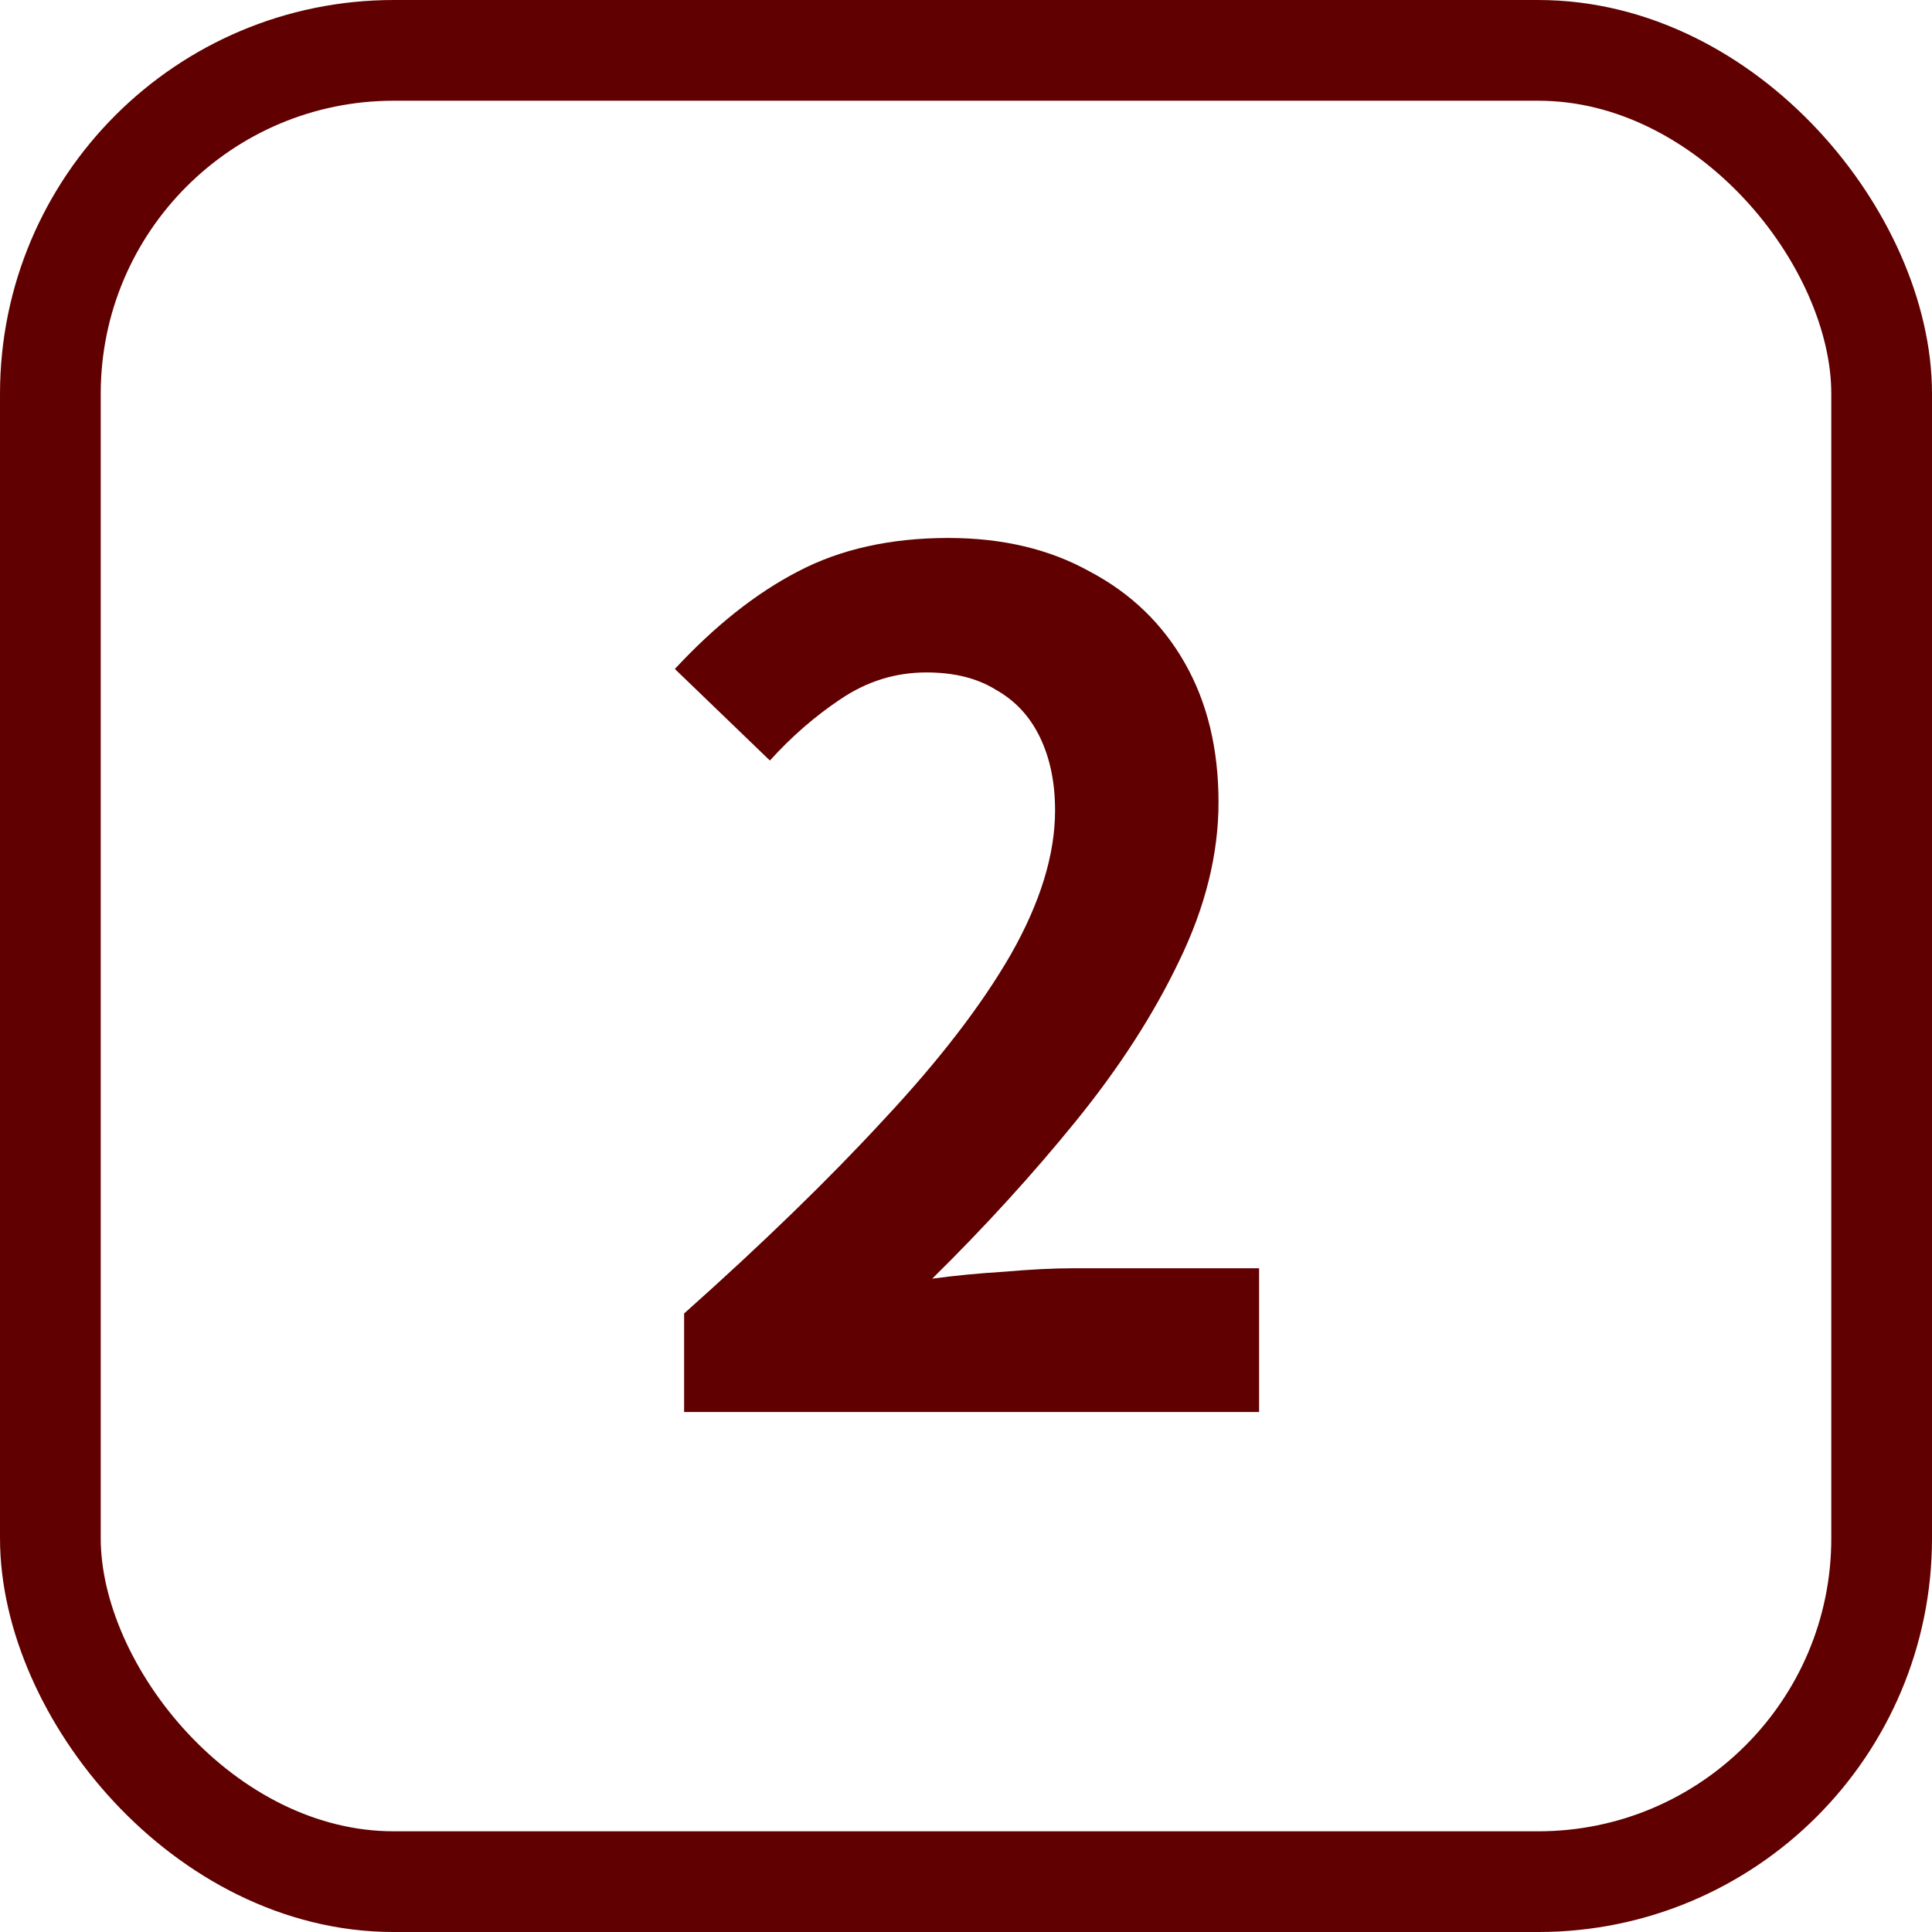
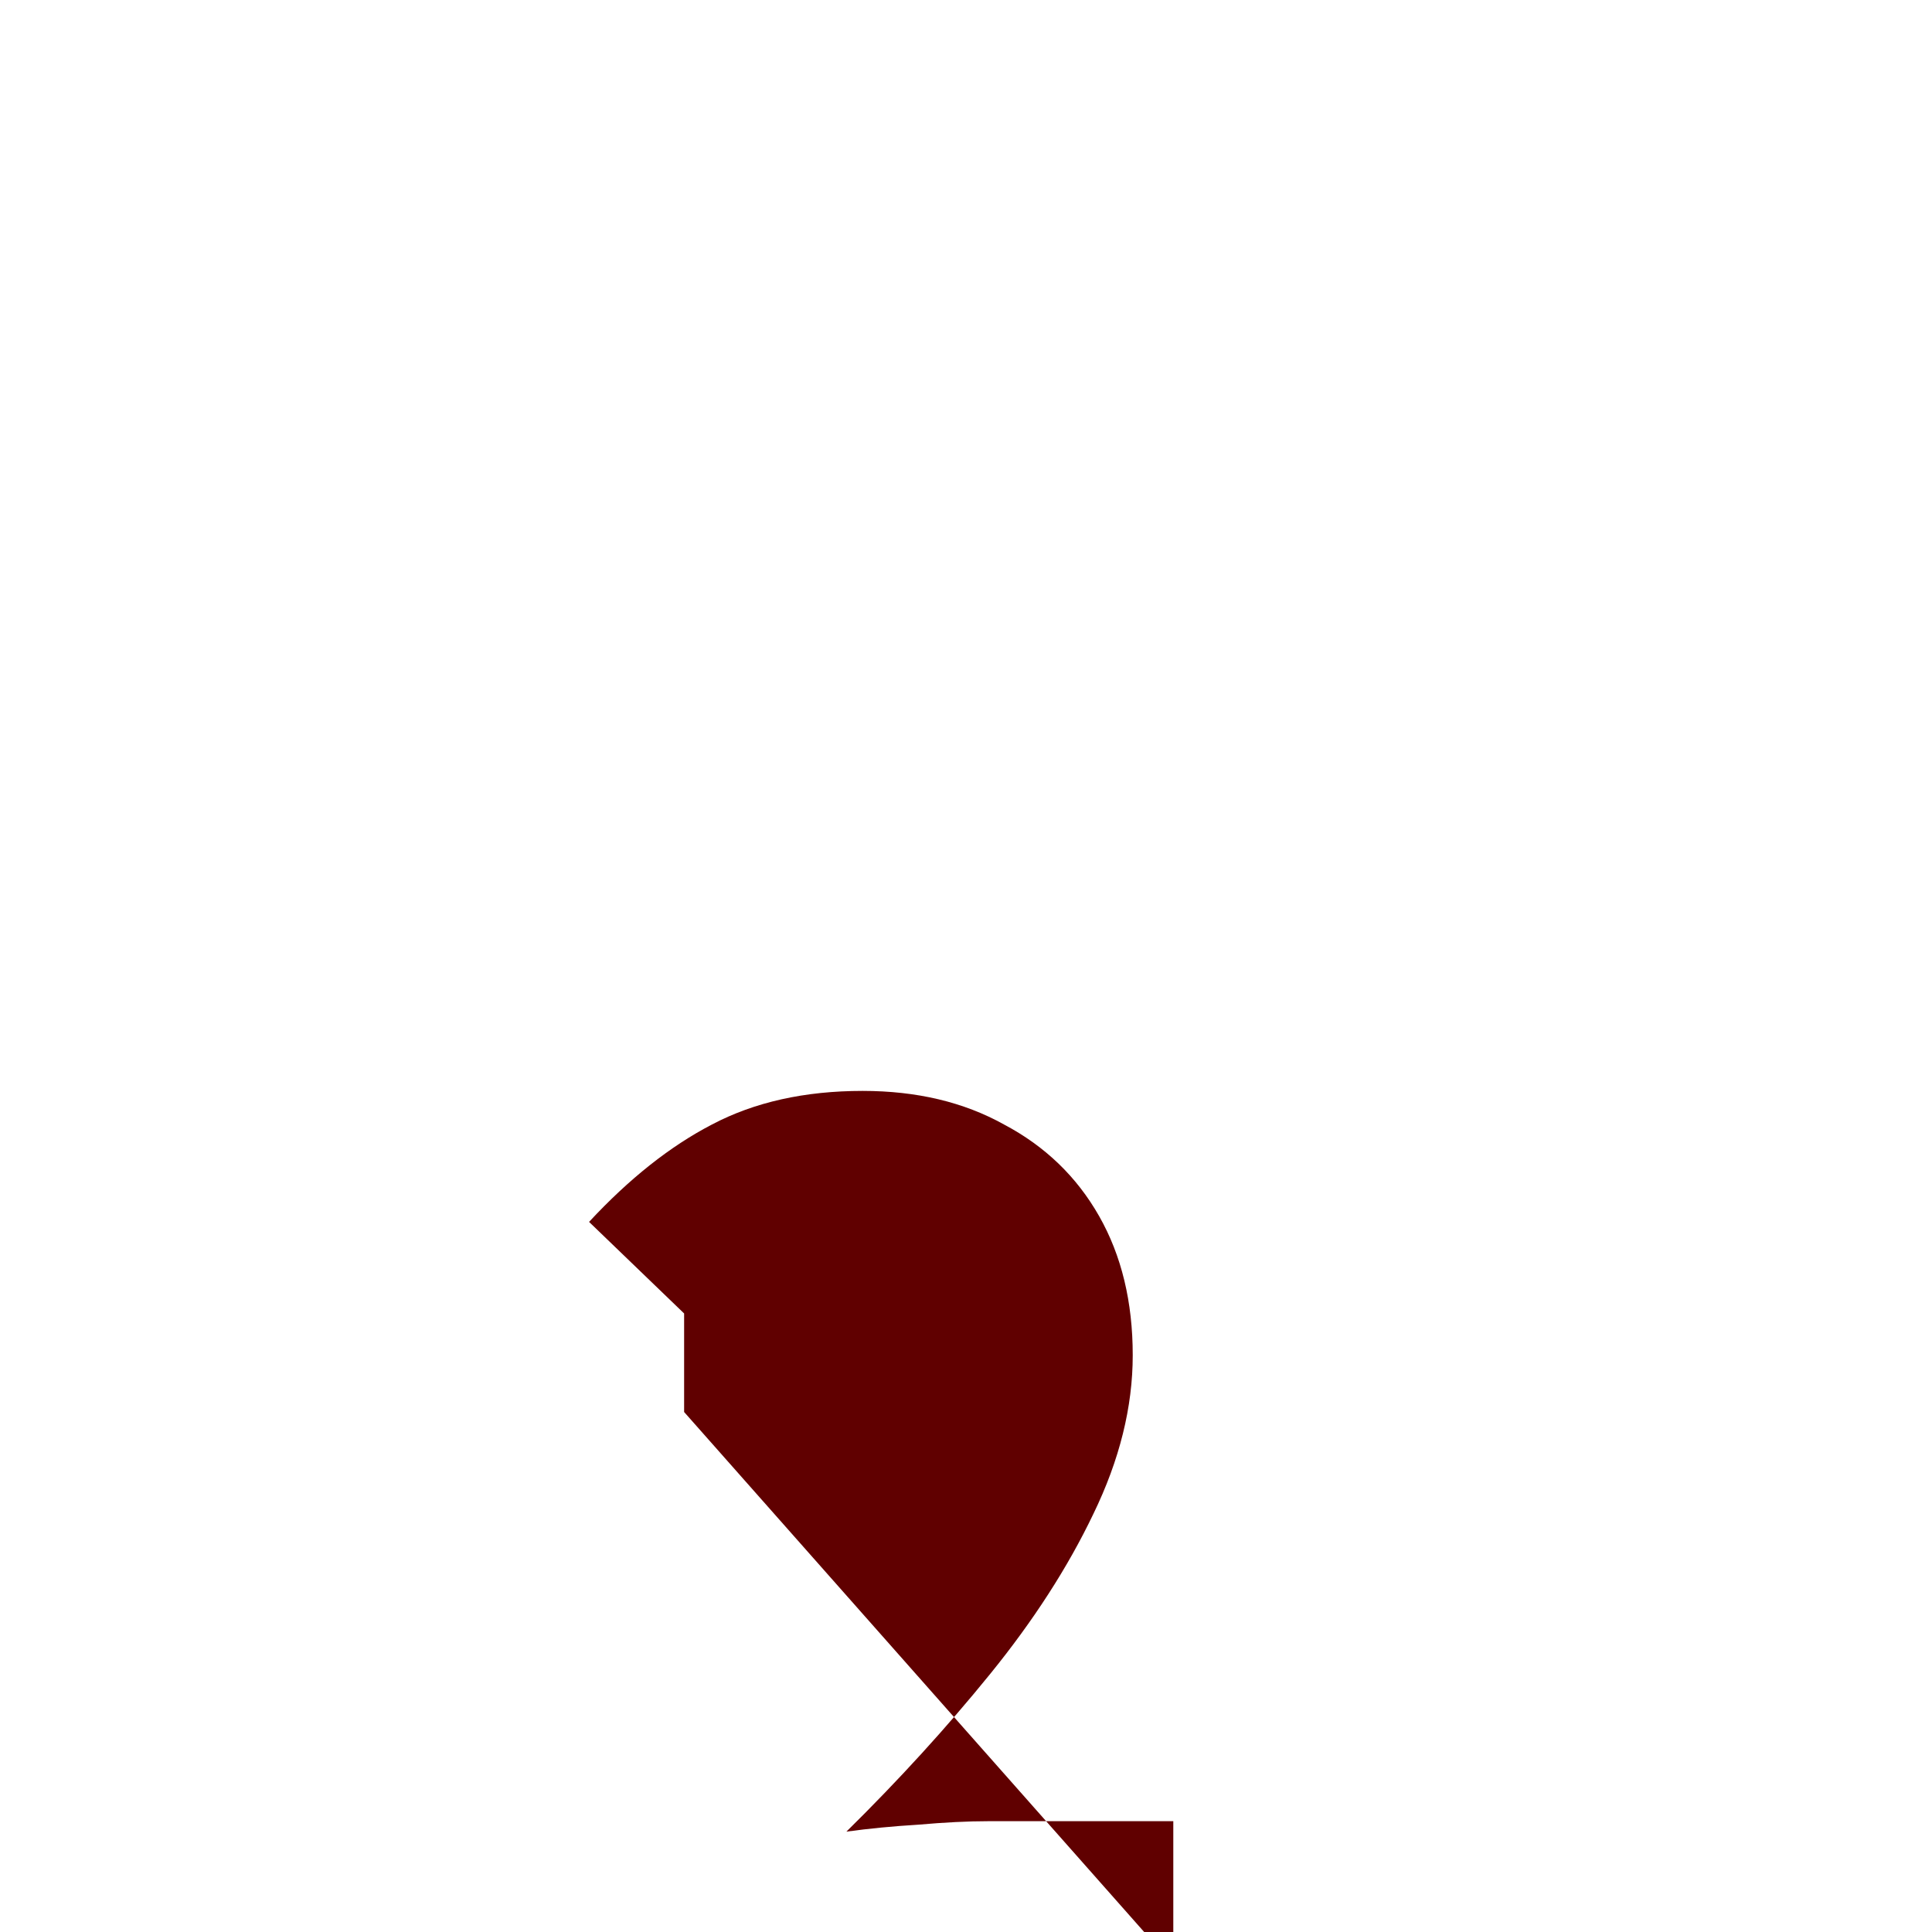
<svg xmlns="http://www.w3.org/2000/svg" xmlns:ns1="http://sodipodi.sourceforge.net/DTD/sodipodi-0.dtd" xmlns:ns2="http://www.inkscape.org/namespaces/inkscape" width="100" height="100" viewBox="0 0 100 100" version="1.1" id="svg1" ns1:docname="structure_No02.svg" xml:space="preserve" ns2:version="1.3.2 (091e20e, 2023-11-25, custom)">
  <ns1:namedview id="namedview1" pagecolor="#505050" bordercolor="#ffffff" borderopacity="1" ns2:showpageshadow="0" ns2:pageopacity="0" ns2:pagecheckerboard="1" ns2:deskcolor="#505050" ns2:zoom="8" ns2:cx="62.875" ns2:cy="45.5625" ns2:window-width="2560" ns2:window-height="1361" ns2:window-x="-9" ns2:window-y="-9" ns2:window-maximized="1" ns2:current-layer="グループ_34" />
  <defs id="defs1">
    <style id="style1">
      .cls-1 {
        fill: #c2e2f5;
      }

      .cls-2 {
        fill: #fff;
        font-size: 60px;
        font-family: Helvetica-Bold, Helvetica;
        font-weight: 700;
      }
    </style>
  </defs>
  <g id="グループ_34" data-name="グループ 34" transform="translate(-84,-417)">
-     <rect id="長方形_11" data-name="長方形 11" class="cls-1" width="94.787" height="94.787" rx="17.773" style="fill:none;fill-opacity:1;stroke:#600000;stroke-width:5.213;stroke-linejoin:bevel;stroke-dasharray:none;stroke-opacity:1;paint-order:fill markers stroke" x="86.607" y="419.607" />
-     <path style="font-weight:bold;font-size:60px;font-family:'Noto Sans JP';-inkscape-font-specification:'Noto Sans JP Bold';fill:#600000" d="m 119.41,490.085 v -5.1 q 6.06,-5.4 10.32,-10.02 4.32,-4.62 6.6,-8.58 2.28,-4.02 2.28,-7.44 0,-2.16 -0.78,-3.78 -0.78,-1.62 -2.28,-2.46 -1.44,-0.9 -3.6,-0.9 -2.4,0 -4.44,1.38 -1.98,1.32 -3.66,3.18 l -4.92,-4.74 q 3.12,-3.36 6.36,-5.04 3.3,-1.74 7.8,-1.74 4.2,0 7.32,1.74 3.18,1.68 4.92,4.74 1.74,3.06 1.74,7.2 0,4.02 -2.04,8.22 -1.98,4.14 -5.34,8.28 -3.36,4.14 -7.44,8.16 1.74,-0.24 3.72,-0.36 2.04,-0.18 3.6,-0.18 h 9.6 v 7.44 z" id="_1" class="cls-2" aria-label="2" />
+     <path style="font-weight:bold;font-size:60px;font-family:'Noto Sans JP';-inkscape-font-specification:'Noto Sans JP Bold';fill:#600000" d="m 119.41,490.085 v -5.1 l -4.92,-4.74 q 3.12,-3.36 6.36,-5.04 3.3,-1.74 7.8,-1.74 4.2,0 7.32,1.74 3.18,1.68 4.92,4.74 1.74,3.06 1.74,7.2 0,4.02 -2.04,8.22 -1.98,4.14 -5.34,8.28 -3.36,4.14 -7.44,8.16 1.74,-0.24 3.72,-0.36 2.04,-0.18 3.6,-0.18 h 9.6 v 7.44 z" id="_1" class="cls-2" aria-label="2" />
  </g>
</svg>